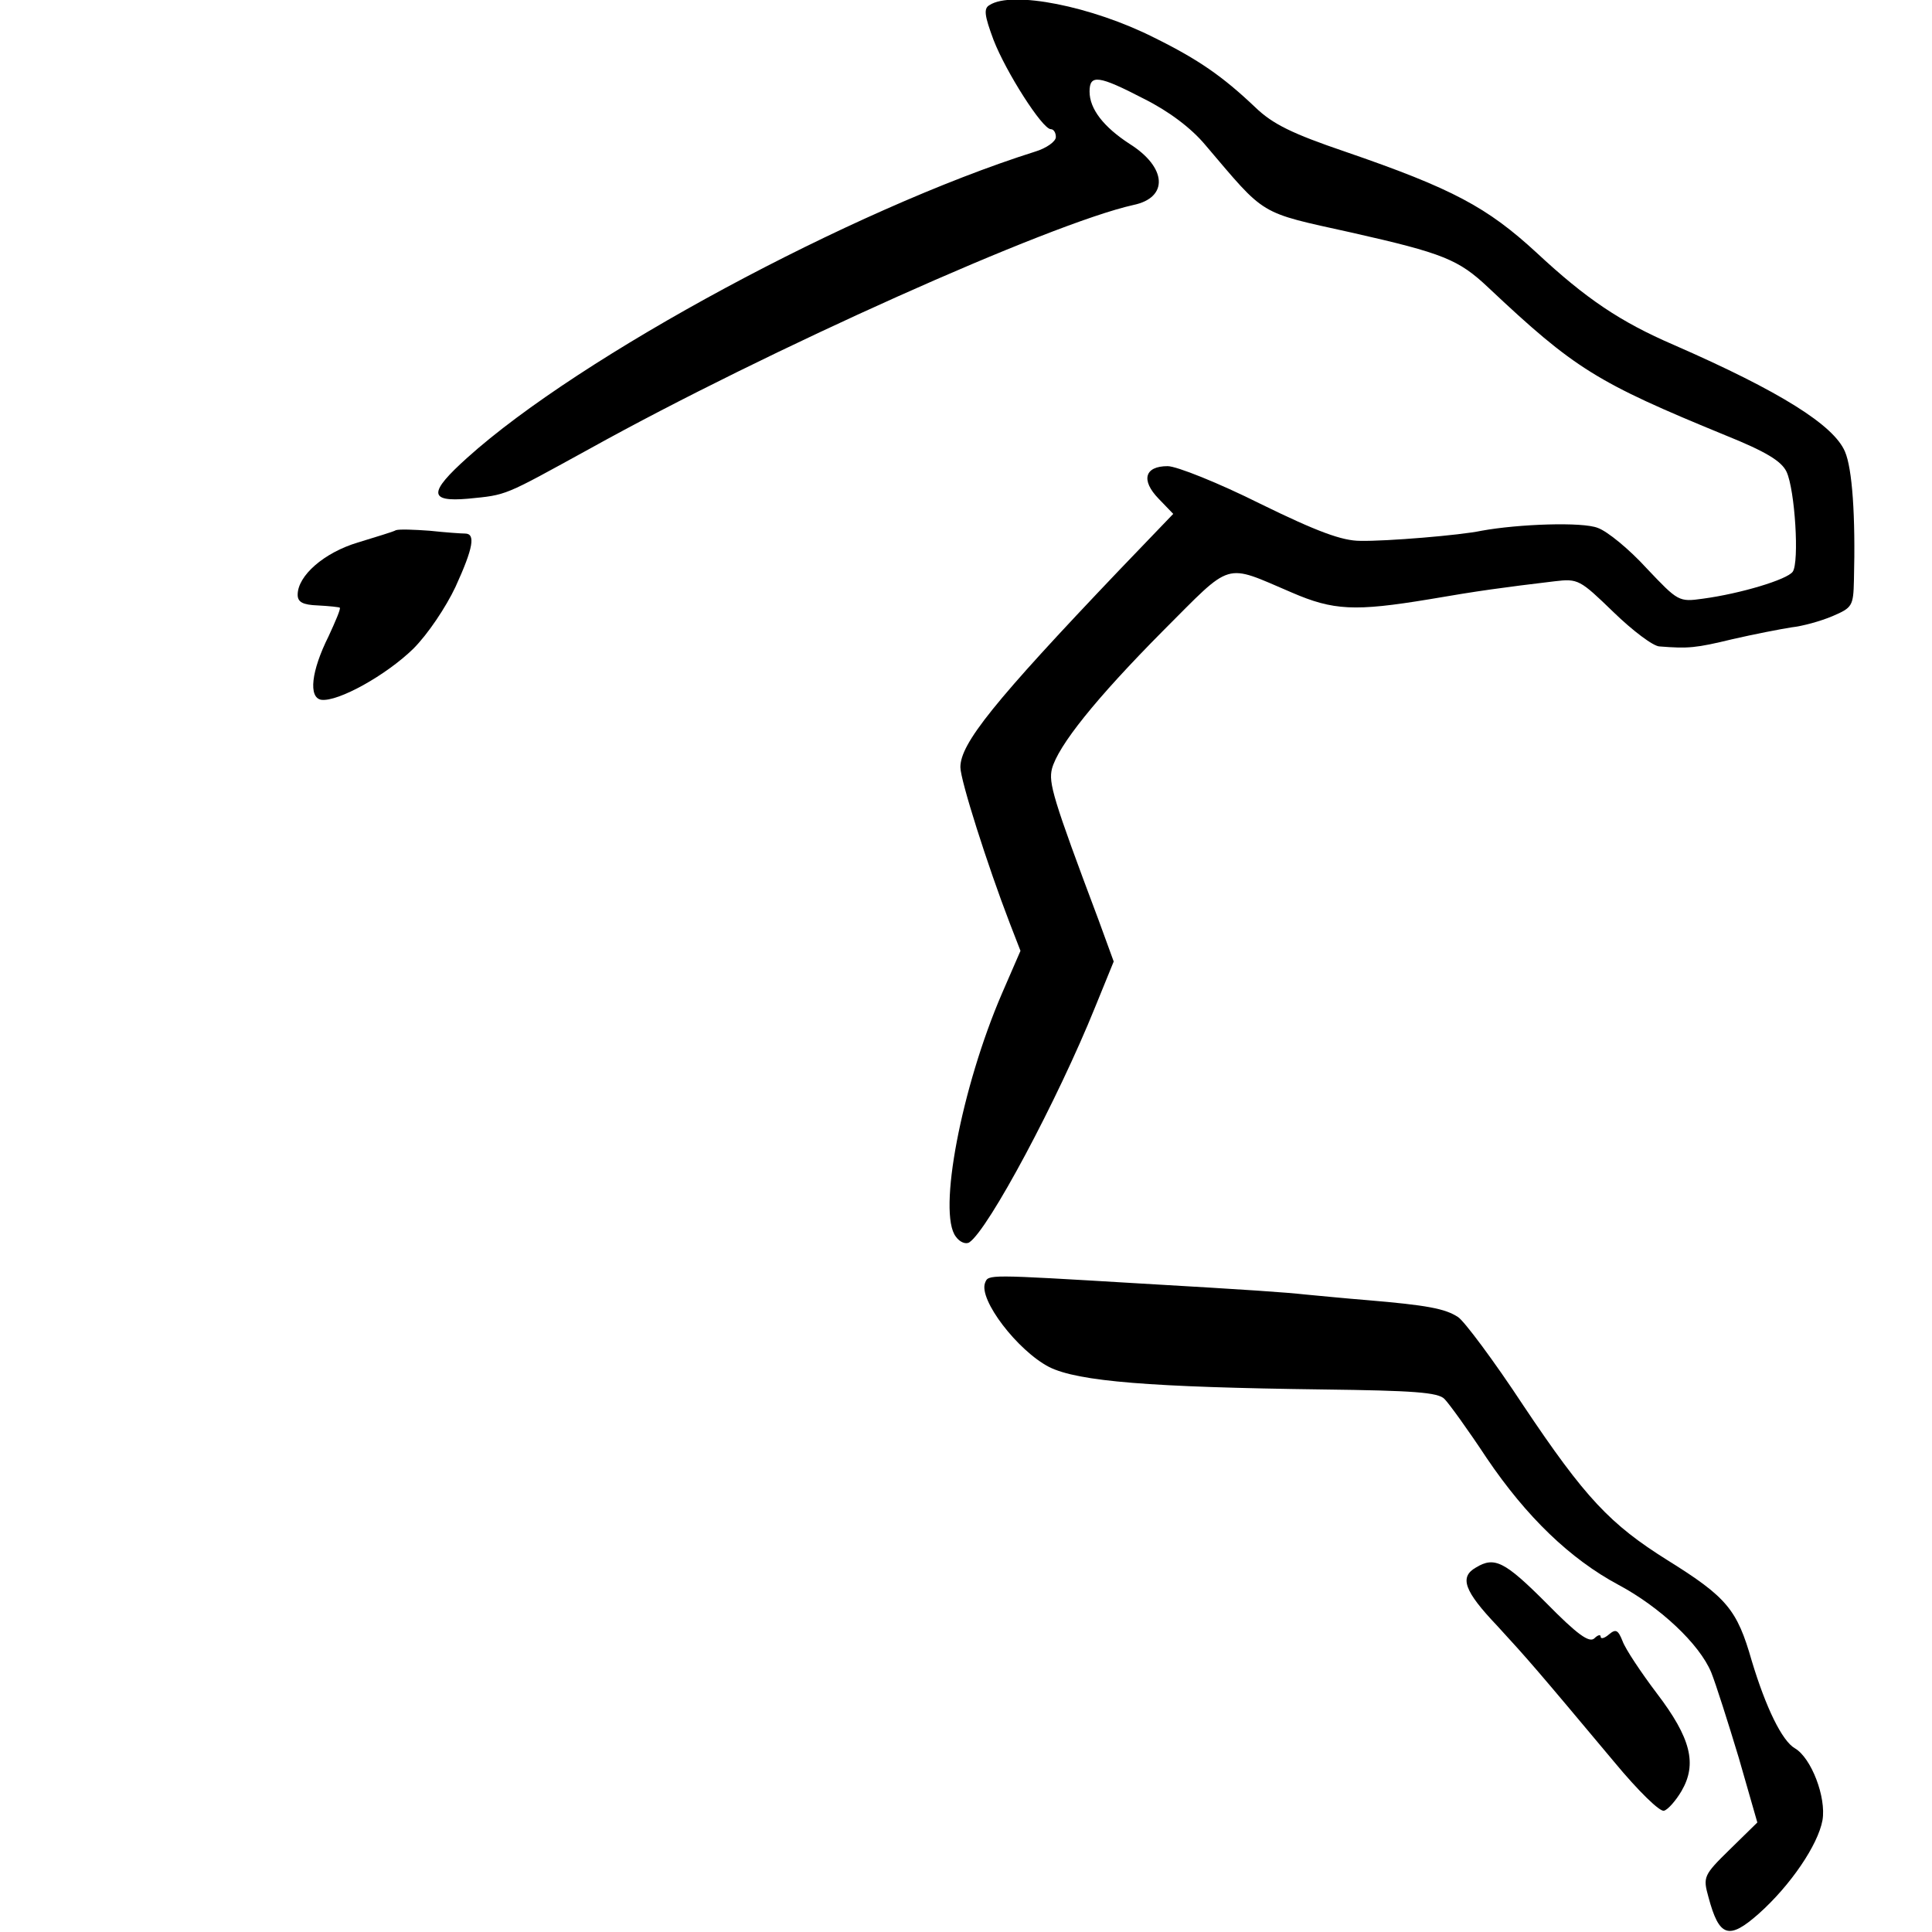
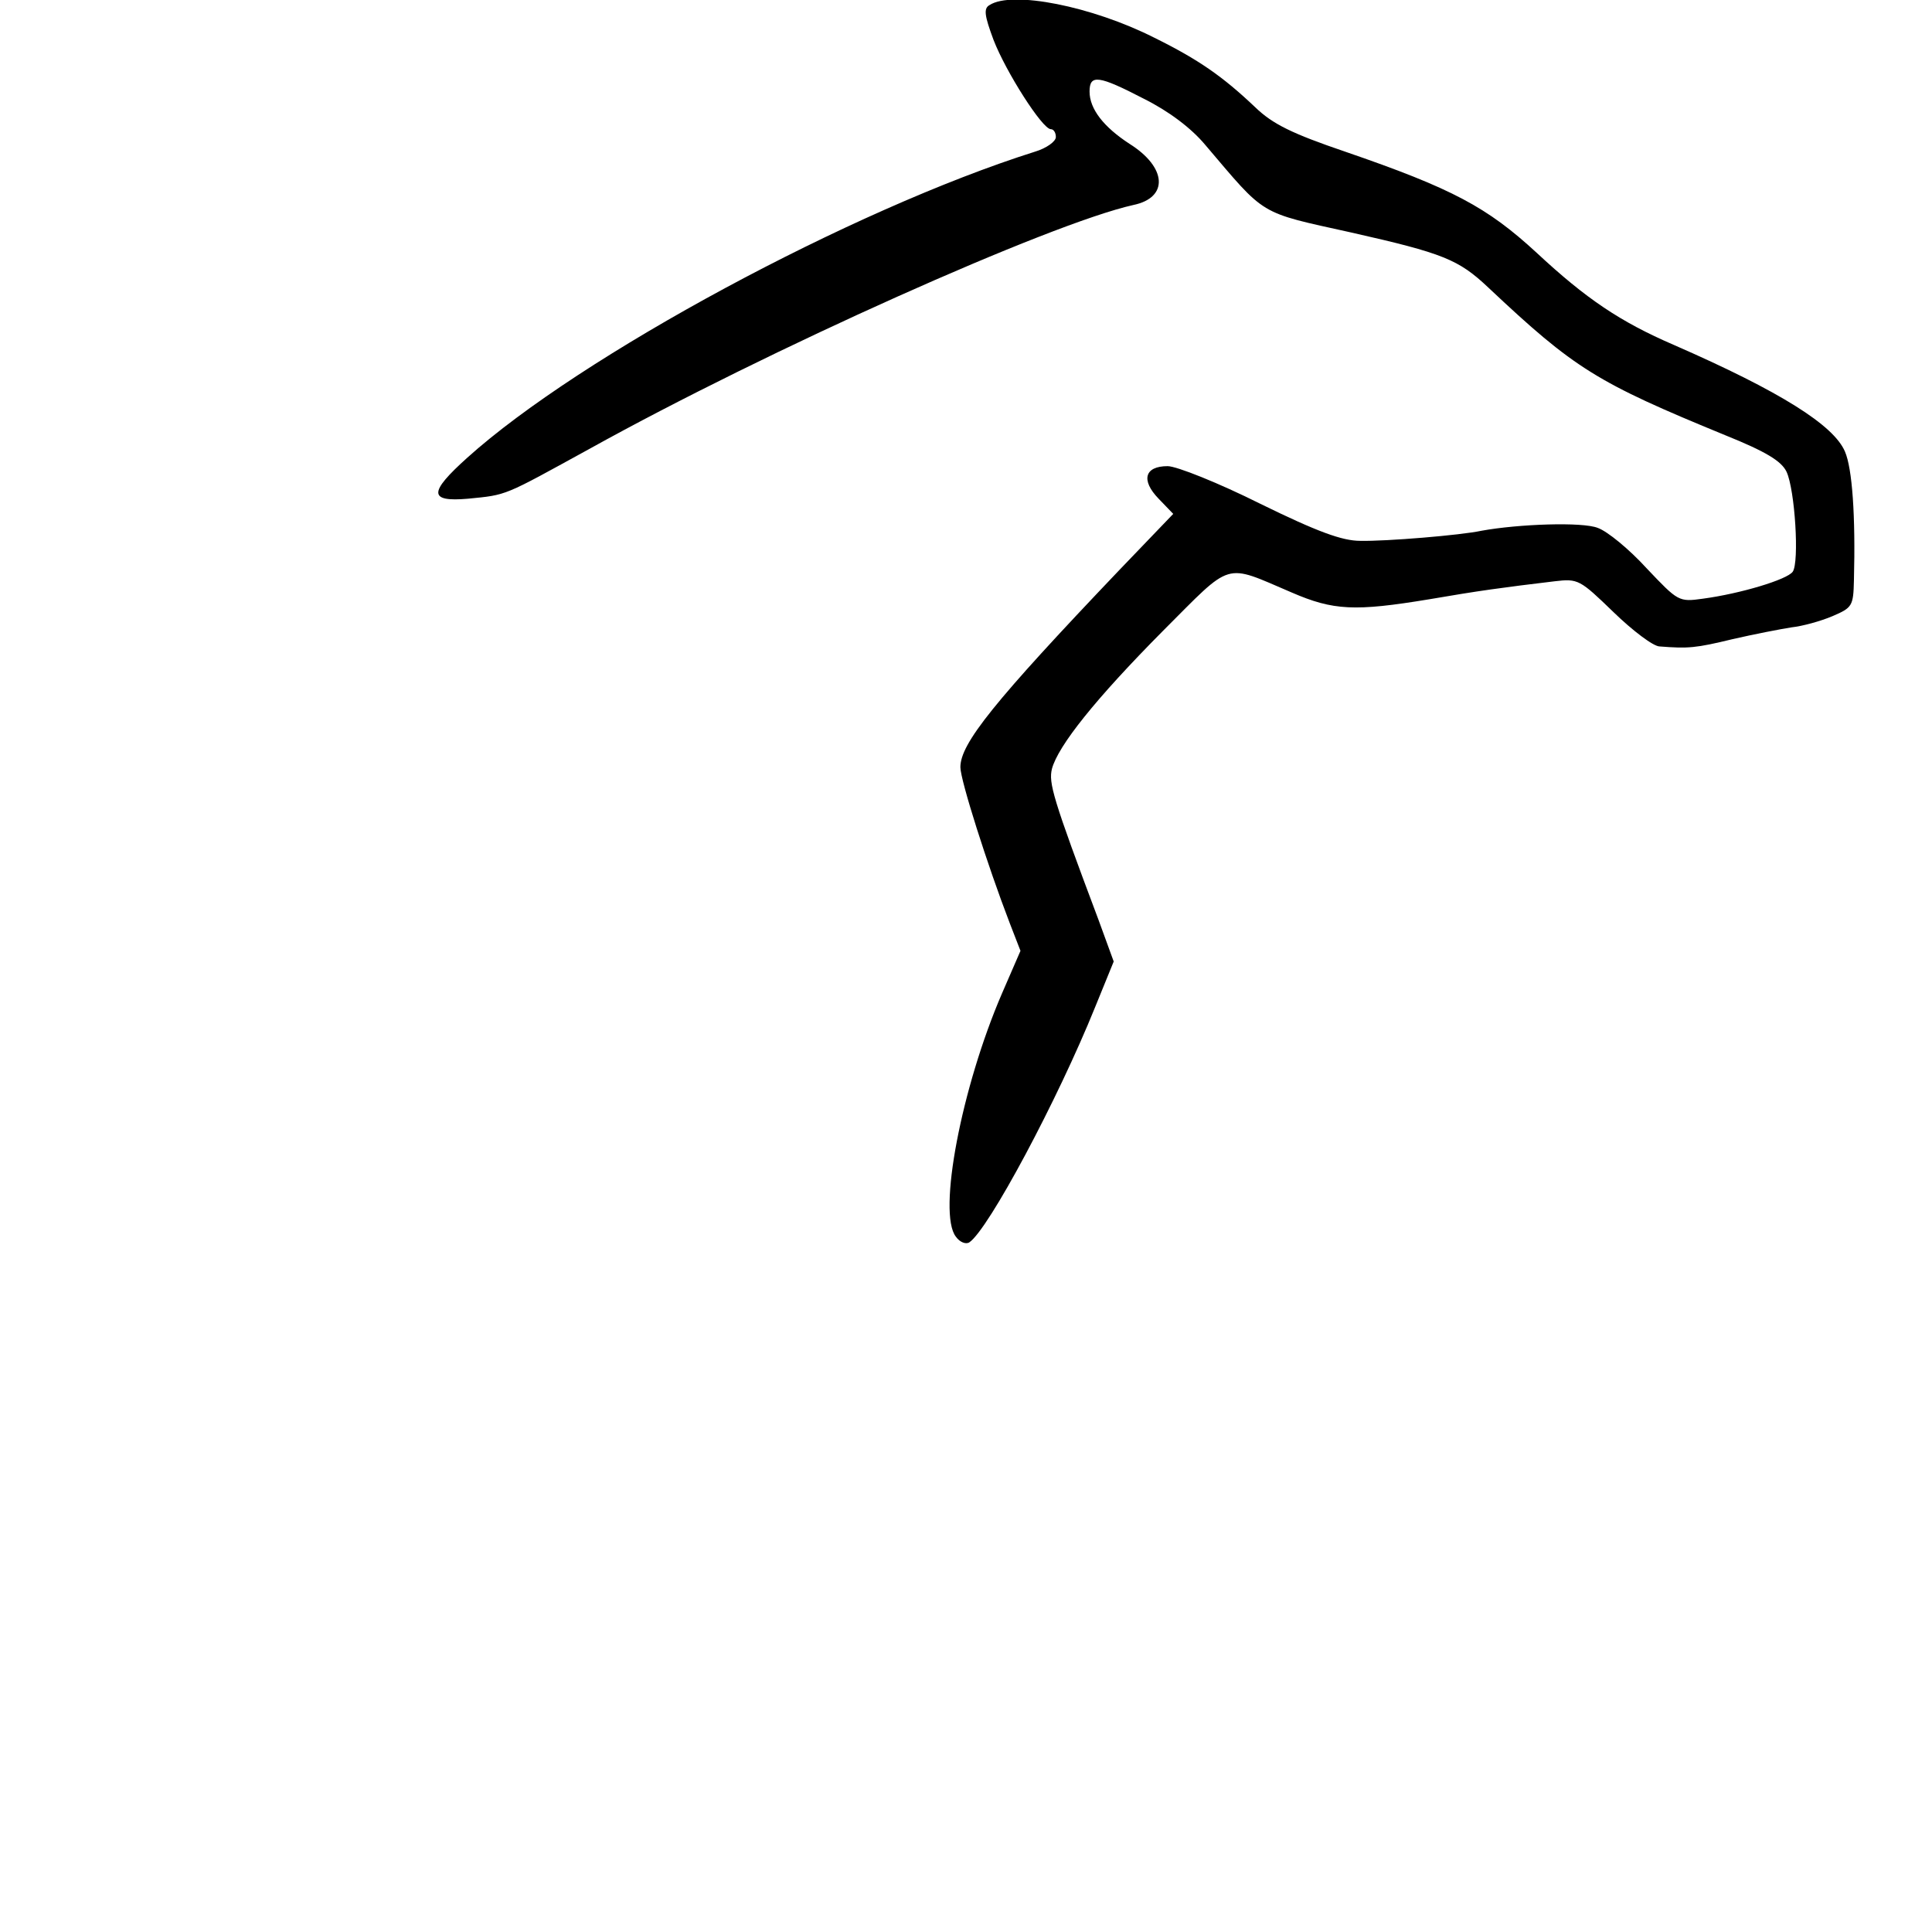
<svg xmlns="http://www.w3.org/2000/svg" version="1.0" width="344pt" height="344pt" viewBox="0 0 344 344" preserveAspectRatio="xMidYMid meet">
  <g transform="translate(0,344) scale(0.1,-0.1)" fill="#000000" stroke="none">
    <path d="M1762 3431 c-11 -6 -9 -19 7 -62 22 -57 87 -159 102 -159 5 0 9 -6 9 -14 0 -8 -17 -20 -37 -26 -326 -103 -810 -364 -1011 -545 -69 -62 -69 -79 1 -73 71 7 62 4 217 89 317 176 820 401 968 434 63 13 60 67 -7 109 -46 30 -71 62 -71 93 0 31 16 29 97 -13 44 -22 84 -52 109 -82 109 -128 93 -119 260 -156 164 -37 191 -48 244 -98 154 -145 193 -169 422 -263 72 -29 100 -46 109 -65 15 -32 23 -161 11 -178 -10 -14 -93 -39 -160 -48 -43 -6 -44 -5 -100 54 -31 34 -70 66 -87 72 -27 11 -141 7 -207 -5 -37 -8 -170 -19 -216 -18 -32 0 -76 16 -178 66 -74 37 -149 67 -165 67 -41 0 -48 -25 -16 -58 l26 -27 -96 -100 c-224 -235 -283 -309 -283 -351 0 -23 48 -174 88 -278 l19 -49 -33 -76 c-72 -167 -115 -391 -82 -433 7 -10 18 -14 24 -10 34 23 157 253 224 419 l33 81 -27 74 c-82 218 -89 244 -83 269 11 41 77 124 198 246 125 125 107 120 229 68 74 -32 112 -34 245 -12 87 15 131 21 223 32 42 5 45 3 105 -55 34 -33 71 -61 82 -61 51 -4 64 -3 130 13 39 9 86 18 105 21 19 2 52 11 73 20 35 15 37 18 38 64 3 115 -3 199 -16 229 -20 47 -115 107 -305 190 -95 41 -156 82 -244 164 -88 81 -149 114 -341 180 -94 32 -129 49 -160 79 -58 55 -101 85 -180 124 -111 56 -253 84 -293 58z" />
-     <path d="M705 2496 c-5 -3 -36 -12 -68 -22 -60 -18 -107 -59 -107 -93 0 -13 9 -18 36 -19 20 -1 38 -3 39 -4 2 -2 -8 -25 -20 -51 -31 -62 -36 -109 -13 -113 30 -4 116 44 164 91 26 26 58 74 75 110 32 70 36 95 17 95 -7 0 -35 2 -63 5 -27 2 -54 3 -60 1z" />
-     <path d="M1754 1156 c-12 -30 58 -121 114 -150 52 -26 182 -36 488 -40 159 -2 205 -5 216 -17 8 -8 42 -55 75 -105 71 -105 149 -180 235 -226 73 -39 144 -105 165 -156 8 -20 30 -89 49 -152 l33 -115 -49 -48 c-47 -46 -48 -49 -38 -85 19 -71 36 -77 90 -29 56 50 105 122 113 166 7 41 -20 111 -49 128 -23 13 -52 73 -77 156 -26 91 -44 113 -150 179 -102 64 -146 110 -257 276 -52 79 -105 150 -116 157 -23 15 -55 21 -161 30 -38 3 -88 8 -110 10 -37 4 -93 8 -300 20 -268 16 -265 16 -271 1z" />
-     <path d="M2628 649 c-30 -17 -21 -42 38 -104 56 -61 69 -76 208 -242 43 -52 82 -90 89 -87 7 2 21 18 31 35 28 48 17 94 -44 174 -28 37 -56 79 -61 93 -8 20 -12 22 -24 12 -8 -7 -15 -9 -15 -4 0 4 -5 3 -11 -3 -9 -9 -31 7 -86 63 -74 74 -92 83 -125 63z" />
+     <path d="M705 2496 z" />
  </g>
</svg>